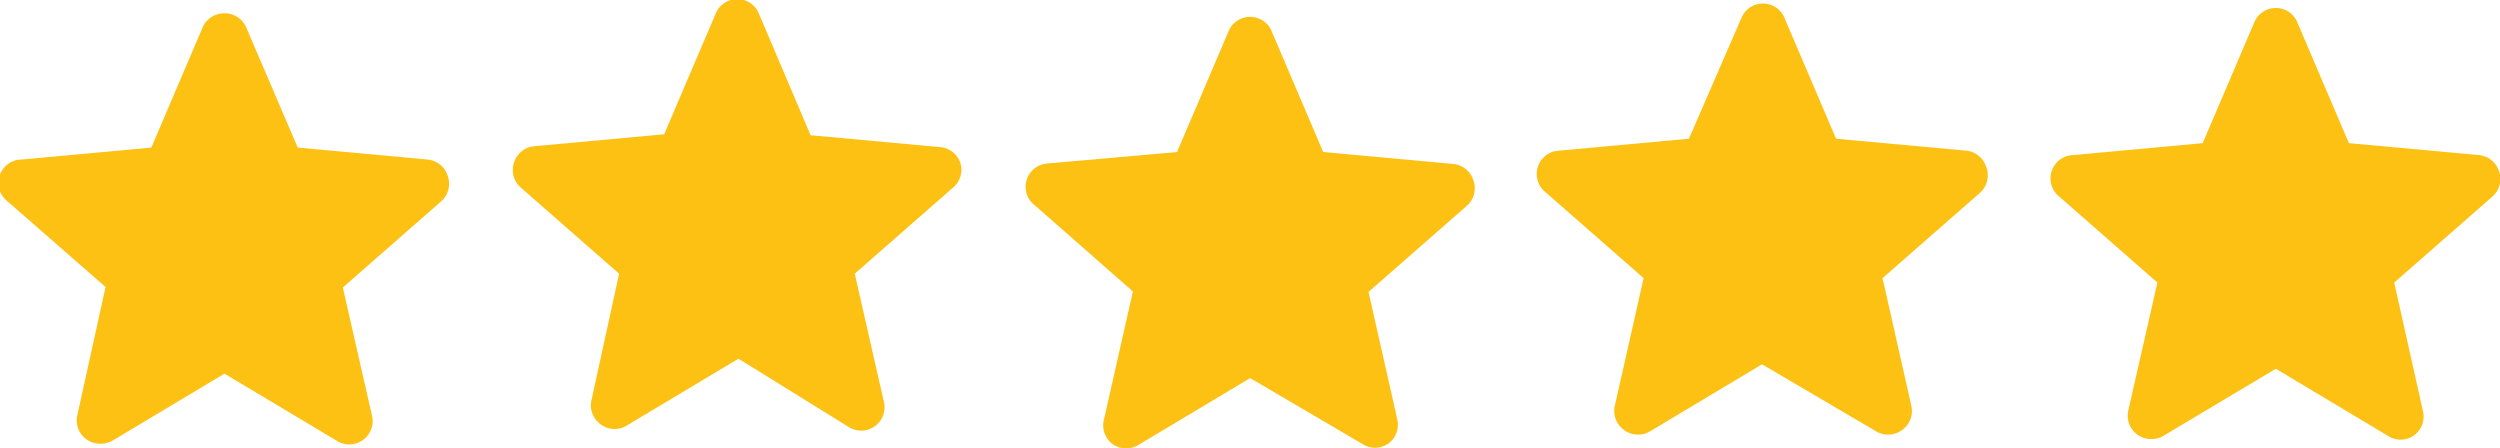
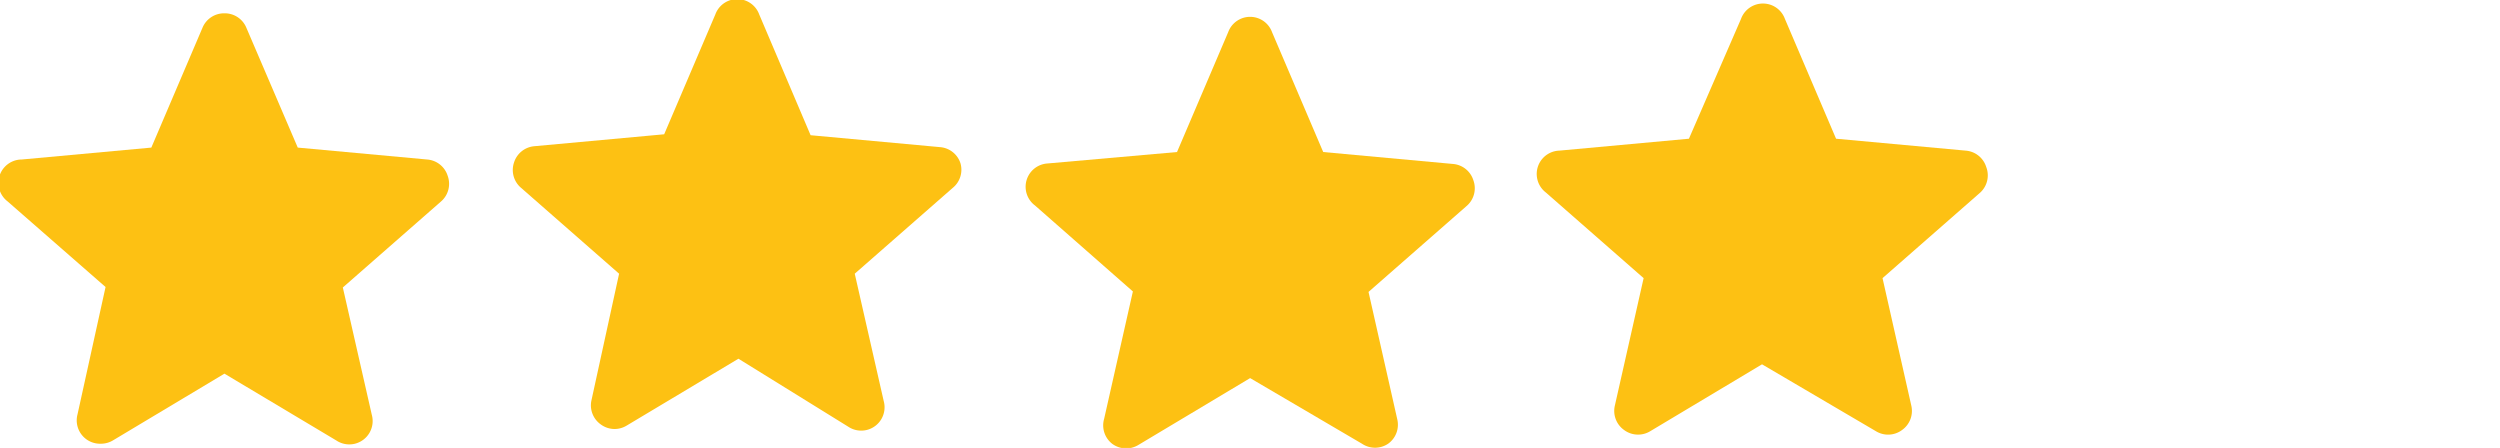
<svg xmlns="http://www.w3.org/2000/svg" id="Layer_1" data-name="Layer 1" viewBox="0 0 107.05 19.18">
  <defs>
    <style>.cls-1{fill:#fdc113;}</style>
  </defs>
  <path class="cls-1" d="M19.85,7.53a1,1,0,0,0-.88-.7l-5.54-.51-2.2-5.13a1,1,0,0,0-.94-.62,1,1,0,0,0-.94.62L7.16,6.32l-5.55.51A1,1,0,0,0,1,8.62l4.2,3.67L4,17.74A1,1,0,0,0,5,19a1,1,0,0,0,.53-.15L10.29,16l4.79,2.86a1,1,0,0,0,1.52-1.1l-1.24-5.45,4.19-3.67A1,1,0,0,0,19.85,7.53Z" transform="translate(-0.68)" />
  <path class="cls-1" d="M41.81,7a1,1,0,0,0-.88-.7l-5.54-.51L33.19.62a1,1,0,0,0-1.88,0L29.12,5.75l-5.55.51a1,1,0,0,0-.88.7A1,1,0,0,0,23,8.05l4.19,3.67L26,17.17a1,1,0,0,0,.4,1,1,1,0,0,0,.59.2,1,1,0,0,0,.53-.15l4.78-2.86L37,18.27a1,1,0,0,0,1.52-1.1l-1.24-5.45,4.19-3.67A1,1,0,0,0,41.81,7Z" transform="translate(-0.68)" />
  <path class="cls-1" d="M63.77,7.72a1,1,0,0,0-.88-.7l-5.55-.51L55.15,1.38a1,1,0,0,0-1.88,0L51.08,6.51,45.53,7A1,1,0,0,0,45,8.8l4.19,3.68-1.23,5.45A1,1,0,0,0,48.3,19a1,1,0,0,0,.6.2,1,1,0,0,0,.53-.15l4.78-2.86L59,19A1,1,0,0,0,60.12,19a1,1,0,0,0,.39-1.05l-1.23-5.45,4.19-3.67A1,1,0,0,0,63.77,7.72Z" transform="translate(-0.68)" />
  <path class="cls-1" d="M85.73,7.15a1,1,0,0,0-.88-.7L79.3,5.94,77.11.81a1,1,0,0,0-1.88,0L73,5.94l-5.55.51a1,1,0,0,0-.58,1.79l4.19,3.67-1.23,5.45a1,1,0,0,0,.39,1.05,1,1,0,0,0,.6.2,1,1,0,0,0,.53-.15l4.78-2.86L81,18.46a1,1,0,0,0,1.13-.05,1,1,0,0,0,.39-1.05l-1.23-5.45,4.19-3.67A1,1,0,0,0,85.73,7.15Z" transform="translate(-0.68)" />
-   <path class="cls-1" d="M107.69,7.34a1,1,0,0,0-.88-.7l-5.55-.51L99.07,1a1,1,0,0,0-1.88,0L95,6.13l-5.55.51a1,1,0,0,0-.58,1.79l4.19,3.67-1.24,5.45a1,1,0,0,0,1,1.25,1,1,0,0,0,.52-.15l4.79-2.86,4.78,2.86a1,1,0,0,0,1.13,0,1,1,0,0,0,.39-1.05L103.2,12.1l4.19-3.67A1,1,0,0,0,107.69,7.34Z" transform="translate(-0.68)" />
</svg>